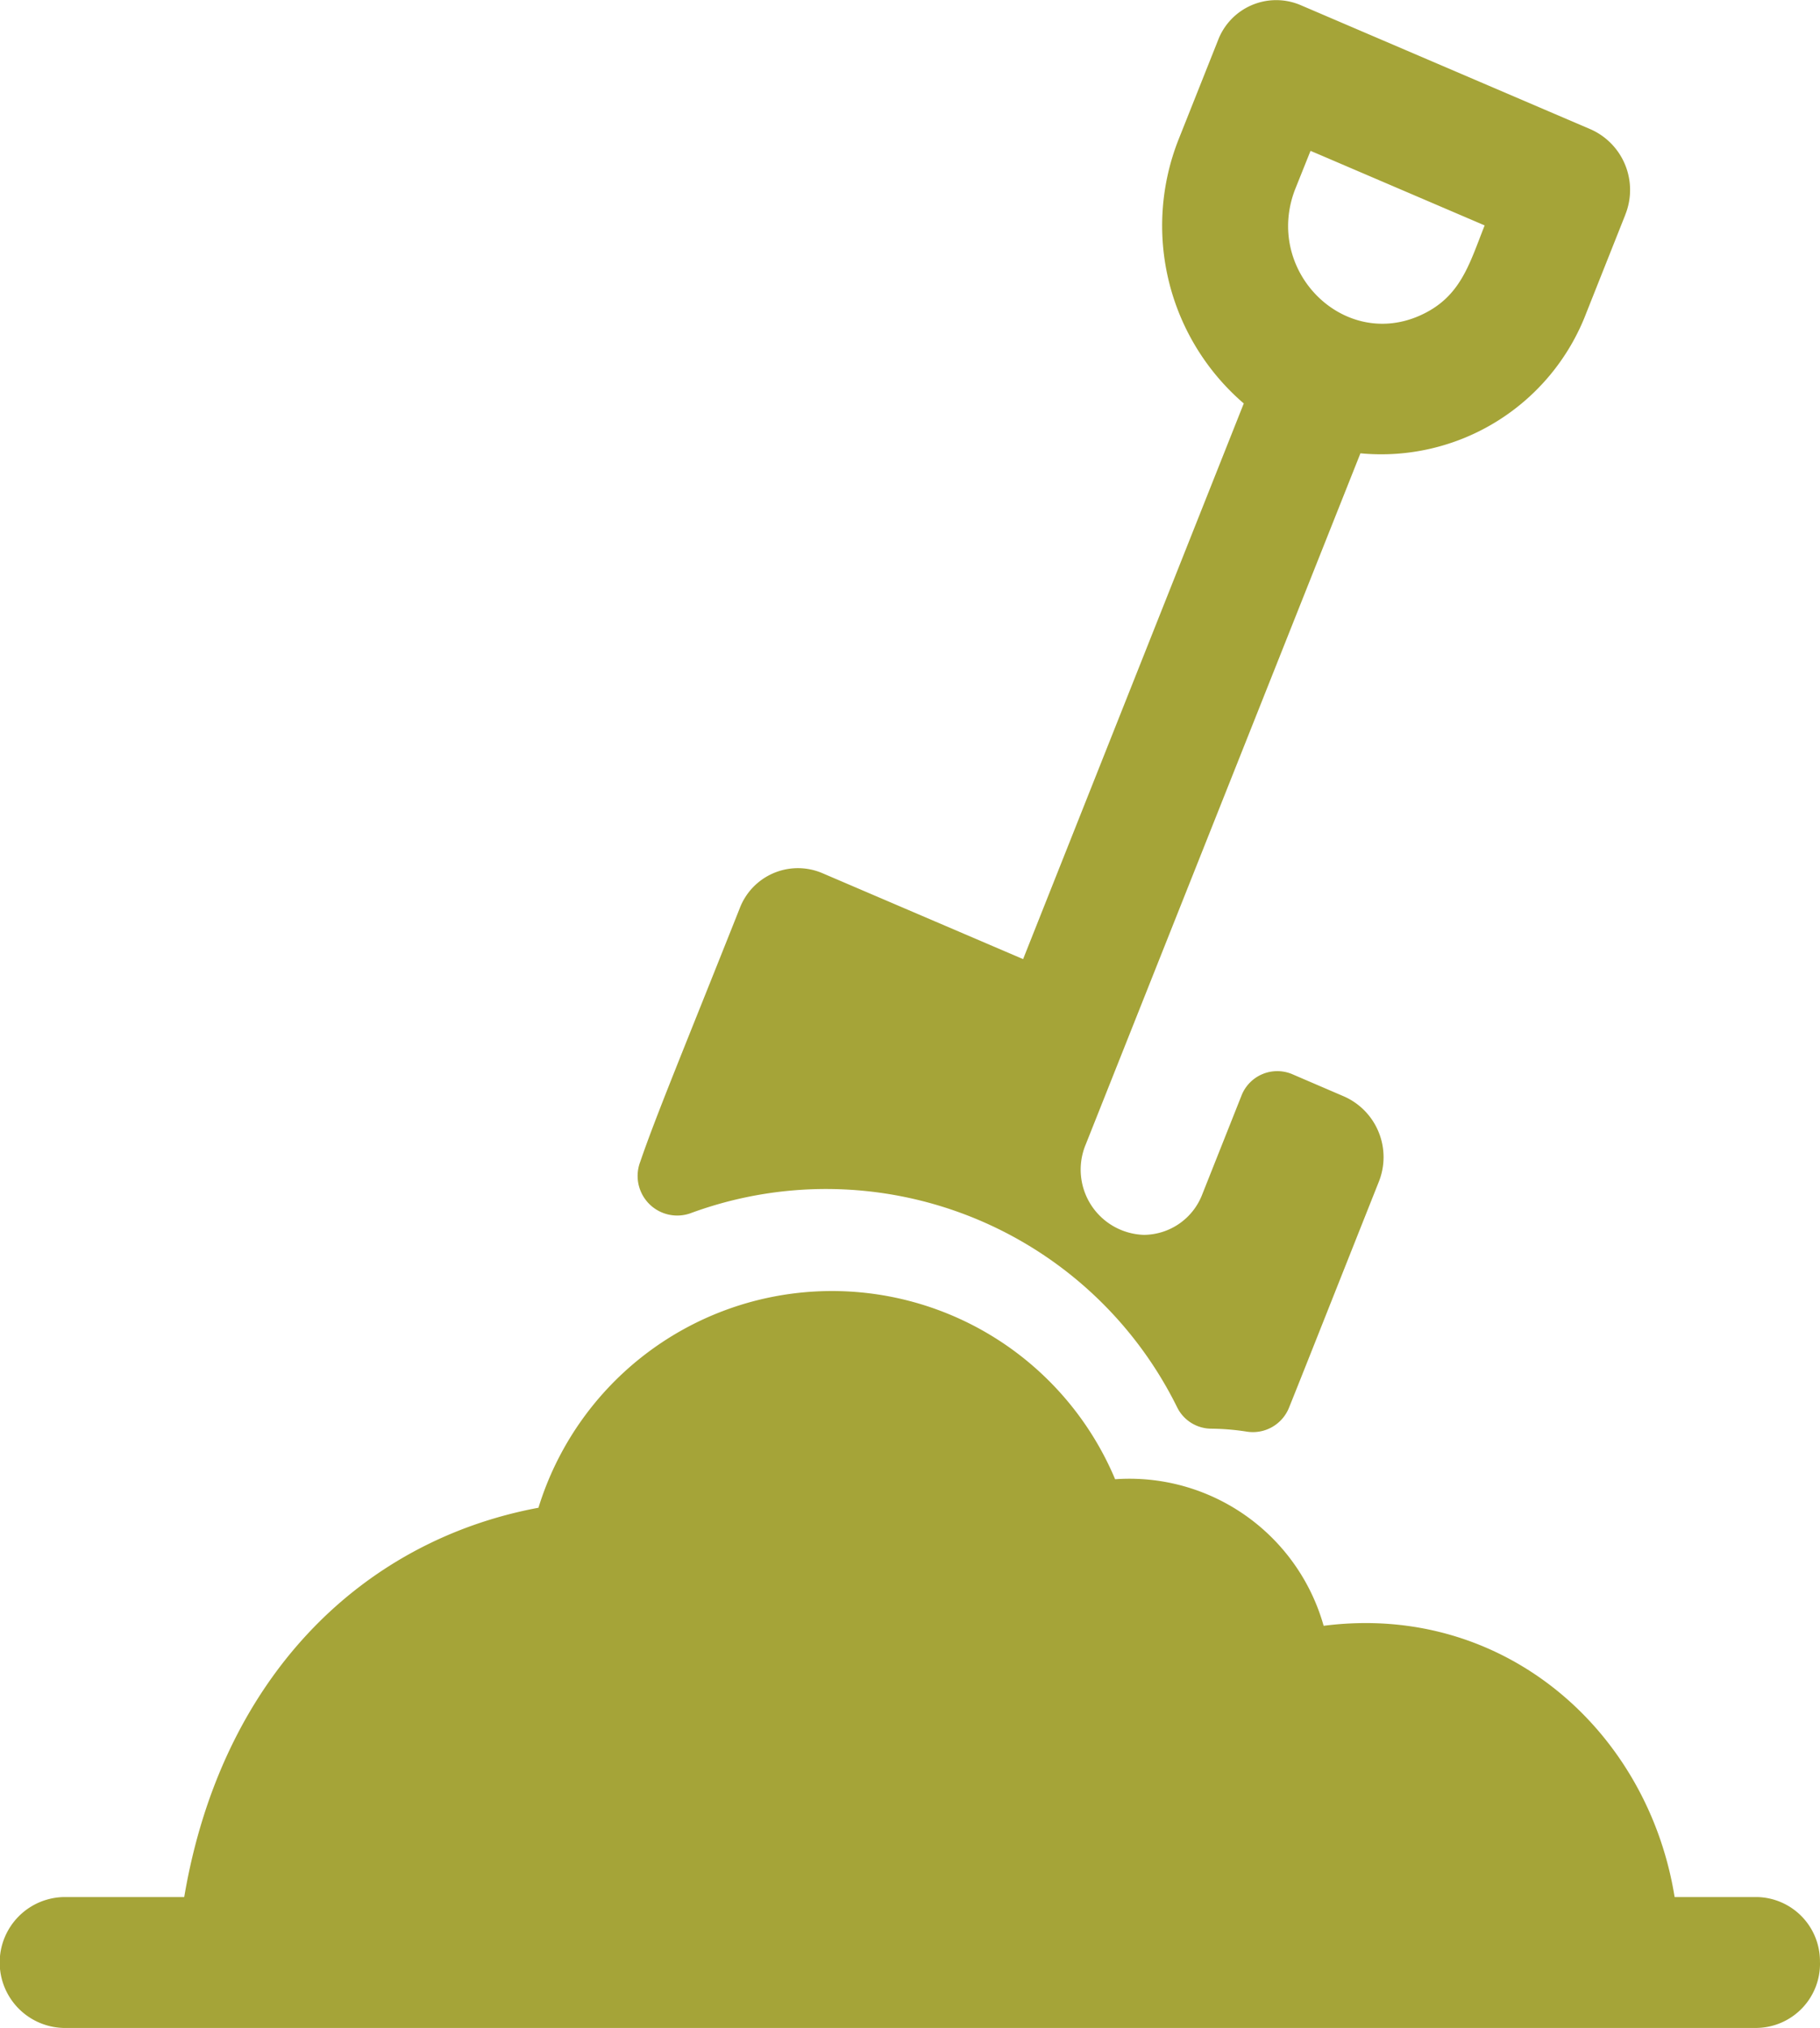
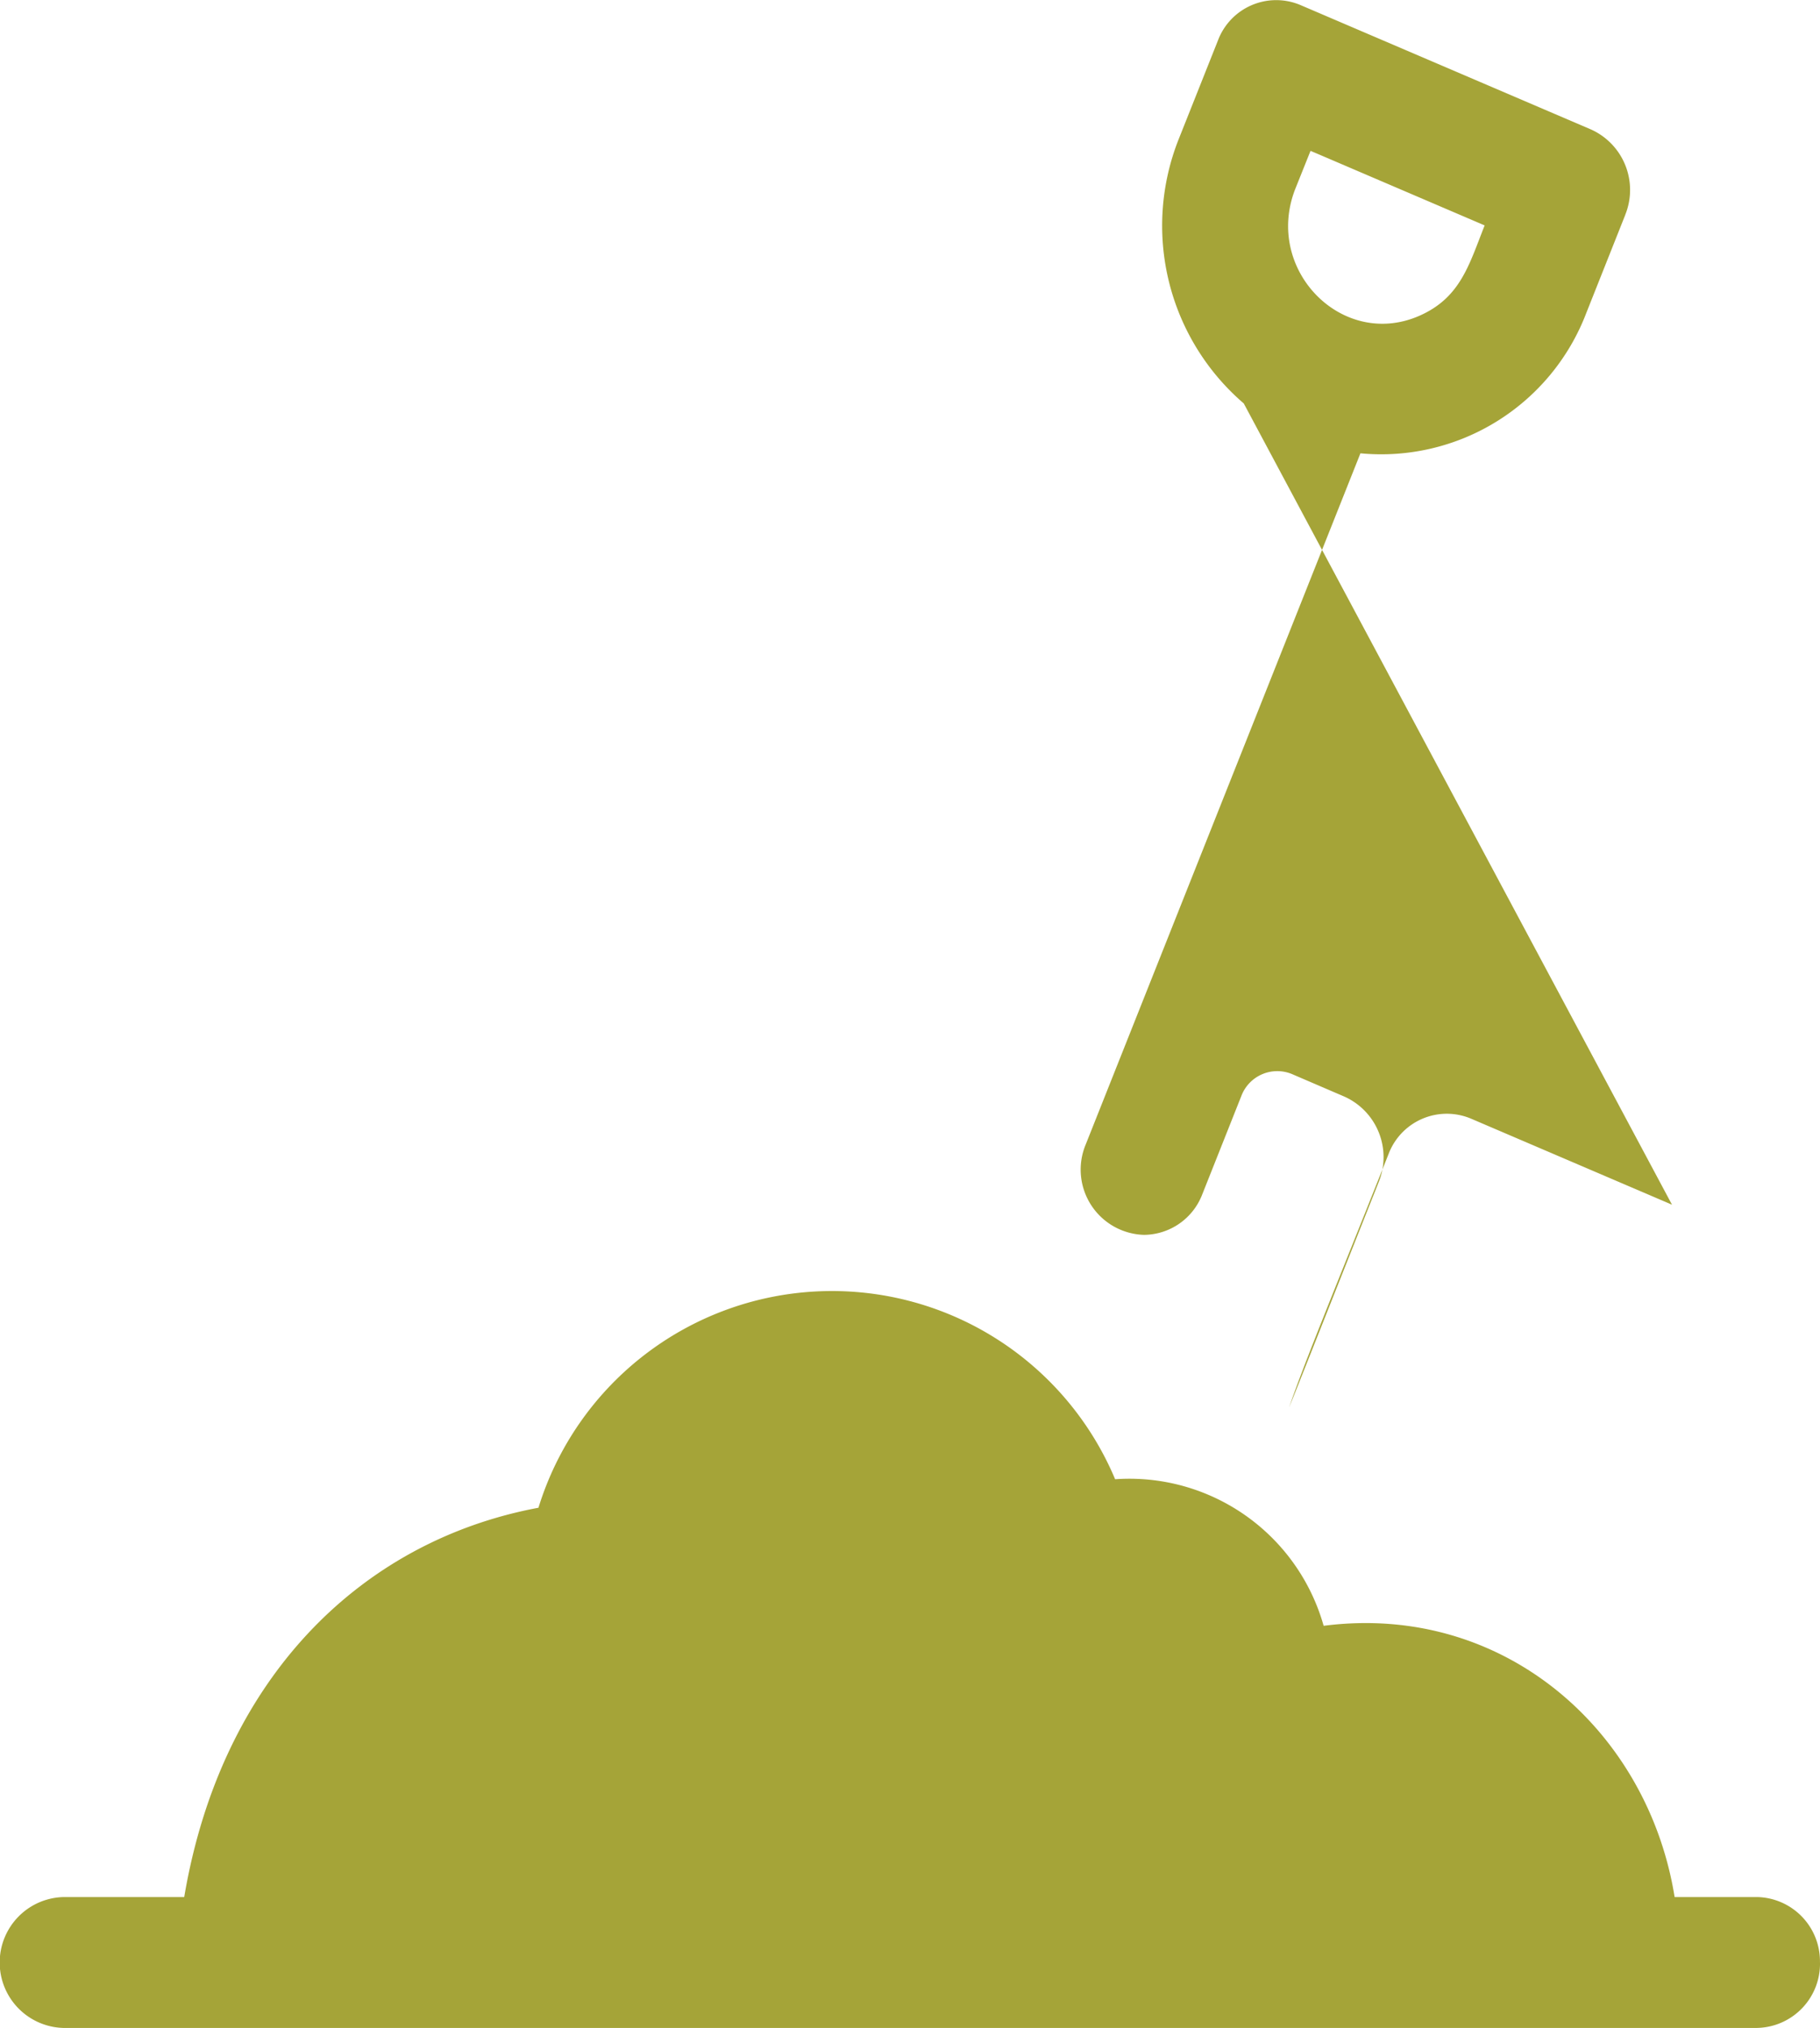
<svg xmlns="http://www.w3.org/2000/svg" width="80.895" height="90.114" viewBox="0 0 80.895 90.114">
  <defs>
    <style>.a{fill:#a5a438;}</style>
  </defs>
-   <path class="a" d="M97.855,87.209a2.855,2.855,0,0,1-2.8,2.907H19.762a2.909,2.909,0,0,1,0-5.815h5.386c1.636-9.684,7.817-15.82,15.745-17.3a13.652,13.652,0,0,1,25.632-1.267,8.969,8.969,0,0,1,9.268,6.513C83.78,71.216,90.2,76.883,91.393,84.3h3.66a2.855,2.855,0,0,1,2.8,2.907ZM89.2,9.549l-1.732,4.359a9.757,9.757,0,0,1-10.04,6.238L65.218,50.858a2.9,2.9,0,0,0,2.59,4.017,2.8,2.8,0,0,0,2.59-1.8l1.736-4.369a1.707,1.707,0,0,1,2.257-.974l2.326,1a2.949,2.949,0,0,1,1.522,3.8c-2.518,6.336-3.508,8.844-3.981,10.012a1.73,1.73,0,0,1-1.878,1.075,10.835,10.835,0,0,0-1.608-.132,1.7,1.7,0,0,1-1.49-.948,17.4,17.4,0,0,0-21.652-8.617,1.76,1.76,0,0,1-2.214-2.291c.7-2.046,1.938-5.015,4.419-11.257a2.768,2.768,0,0,1,3.66-1.579l8.94,3.827L72.243,17.93A10.415,10.415,0,0,1,69.361,6.159L71.095,1.8A2.767,2.767,0,0,1,74.752.222L87.674,5.754a2.947,2.947,0,0,1,1.522,3.8Zm-6.247.471c-8.242-3.529-7.219-3.092-7.743-3.314L74.54,8.377c-1.422,3.582,2.055,7.146,5.481,5.669C81.878,13.243,82.255,11.765,82.949,10.02Z" transform="translate(-16.96 -0.002)" />
+   <path class="a" d="M97.855,87.209a2.855,2.855,0,0,1-2.8,2.907H19.762a2.909,2.909,0,0,1,0-5.815h5.386c1.636-9.684,7.817-15.82,15.745-17.3a13.652,13.652,0,0,1,25.632-1.267,8.969,8.969,0,0,1,9.268,6.513C83.78,71.216,90.2,76.883,91.393,84.3h3.66a2.855,2.855,0,0,1,2.8,2.907ZM89.2,9.549l-1.732,4.359a9.757,9.757,0,0,1-10.04,6.238L65.218,50.858a2.9,2.9,0,0,0,2.59,4.017,2.8,2.8,0,0,0,2.59-1.8l1.736-4.369a1.707,1.707,0,0,1,2.257-.974l2.326,1a2.949,2.949,0,0,1,1.522,3.8c-2.518,6.336-3.508,8.844-3.981,10.012c.7-2.046,1.938-5.015,4.419-11.257a2.768,2.768,0,0,1,3.66-1.579l8.94,3.827L72.243,17.93A10.415,10.415,0,0,1,69.361,6.159L71.095,1.8A2.767,2.767,0,0,1,74.752.222L87.674,5.754a2.947,2.947,0,0,1,1.522,3.8Zm-6.247.471c-8.242-3.529-7.219-3.092-7.743-3.314L74.54,8.377c-1.422,3.582,2.055,7.146,5.481,5.669C81.878,13.243,82.255,11.765,82.949,10.02Z" transform="translate(-16.96 -0.002)" />
</svg>